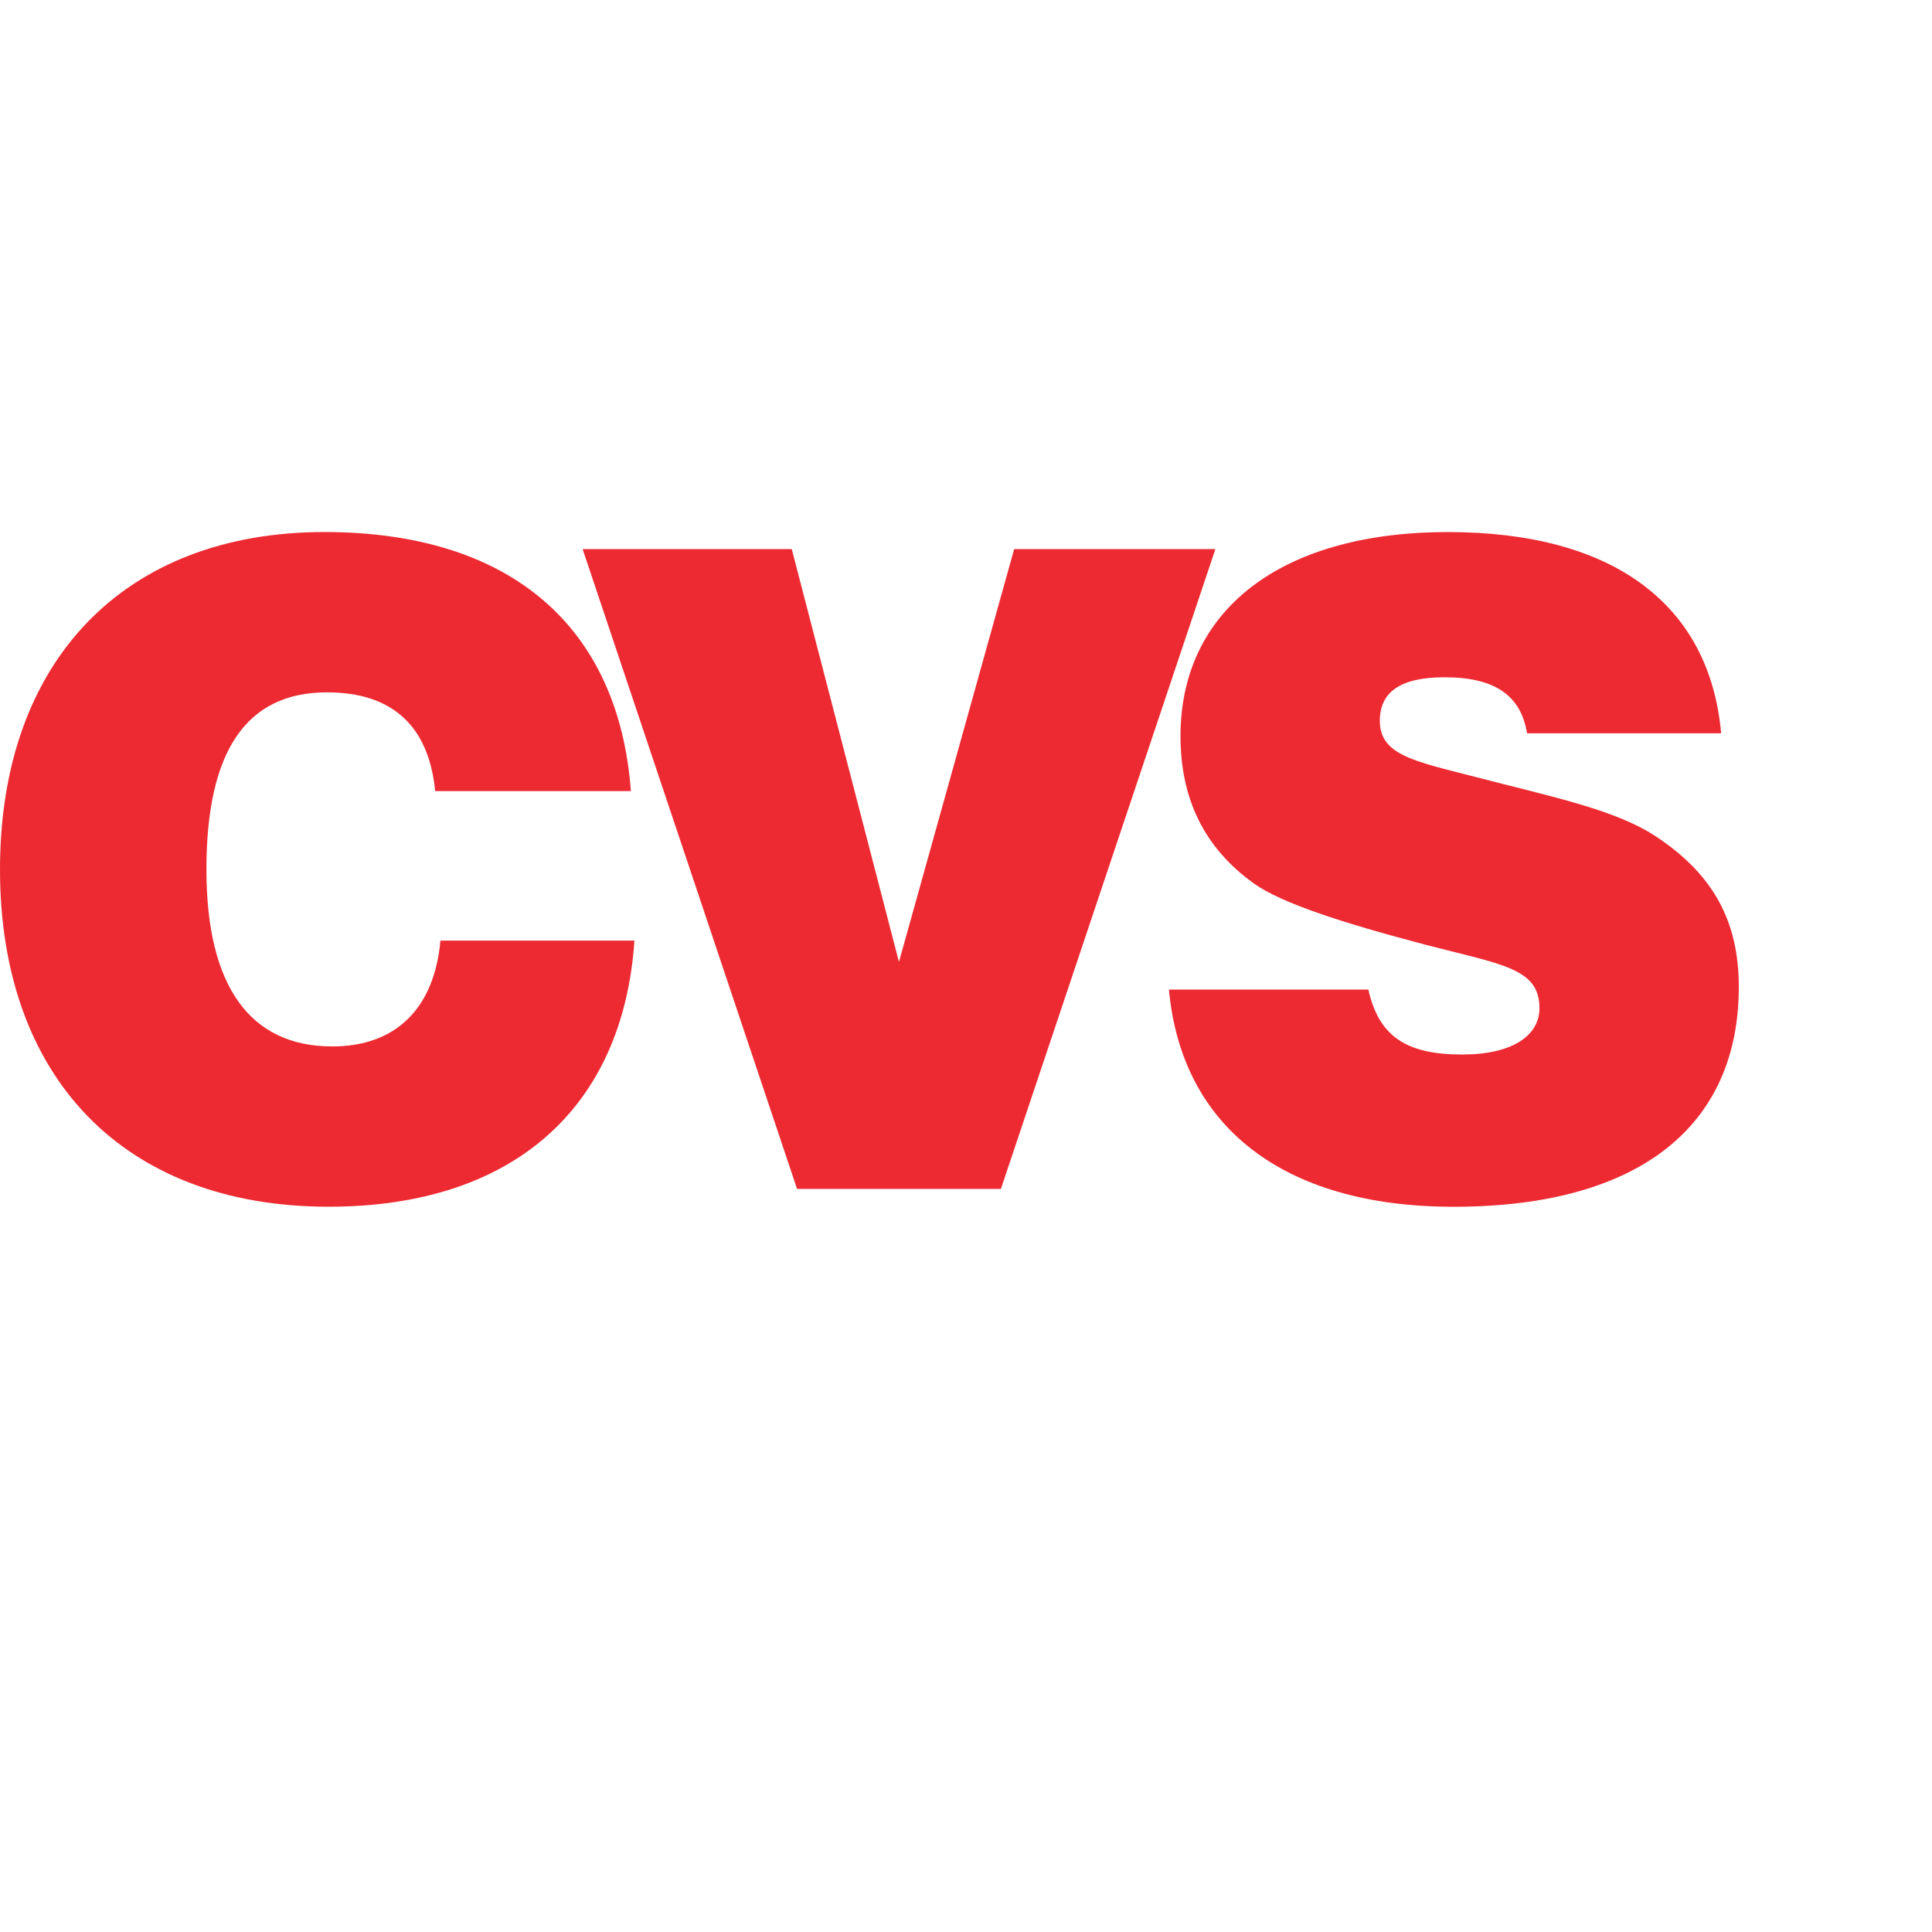
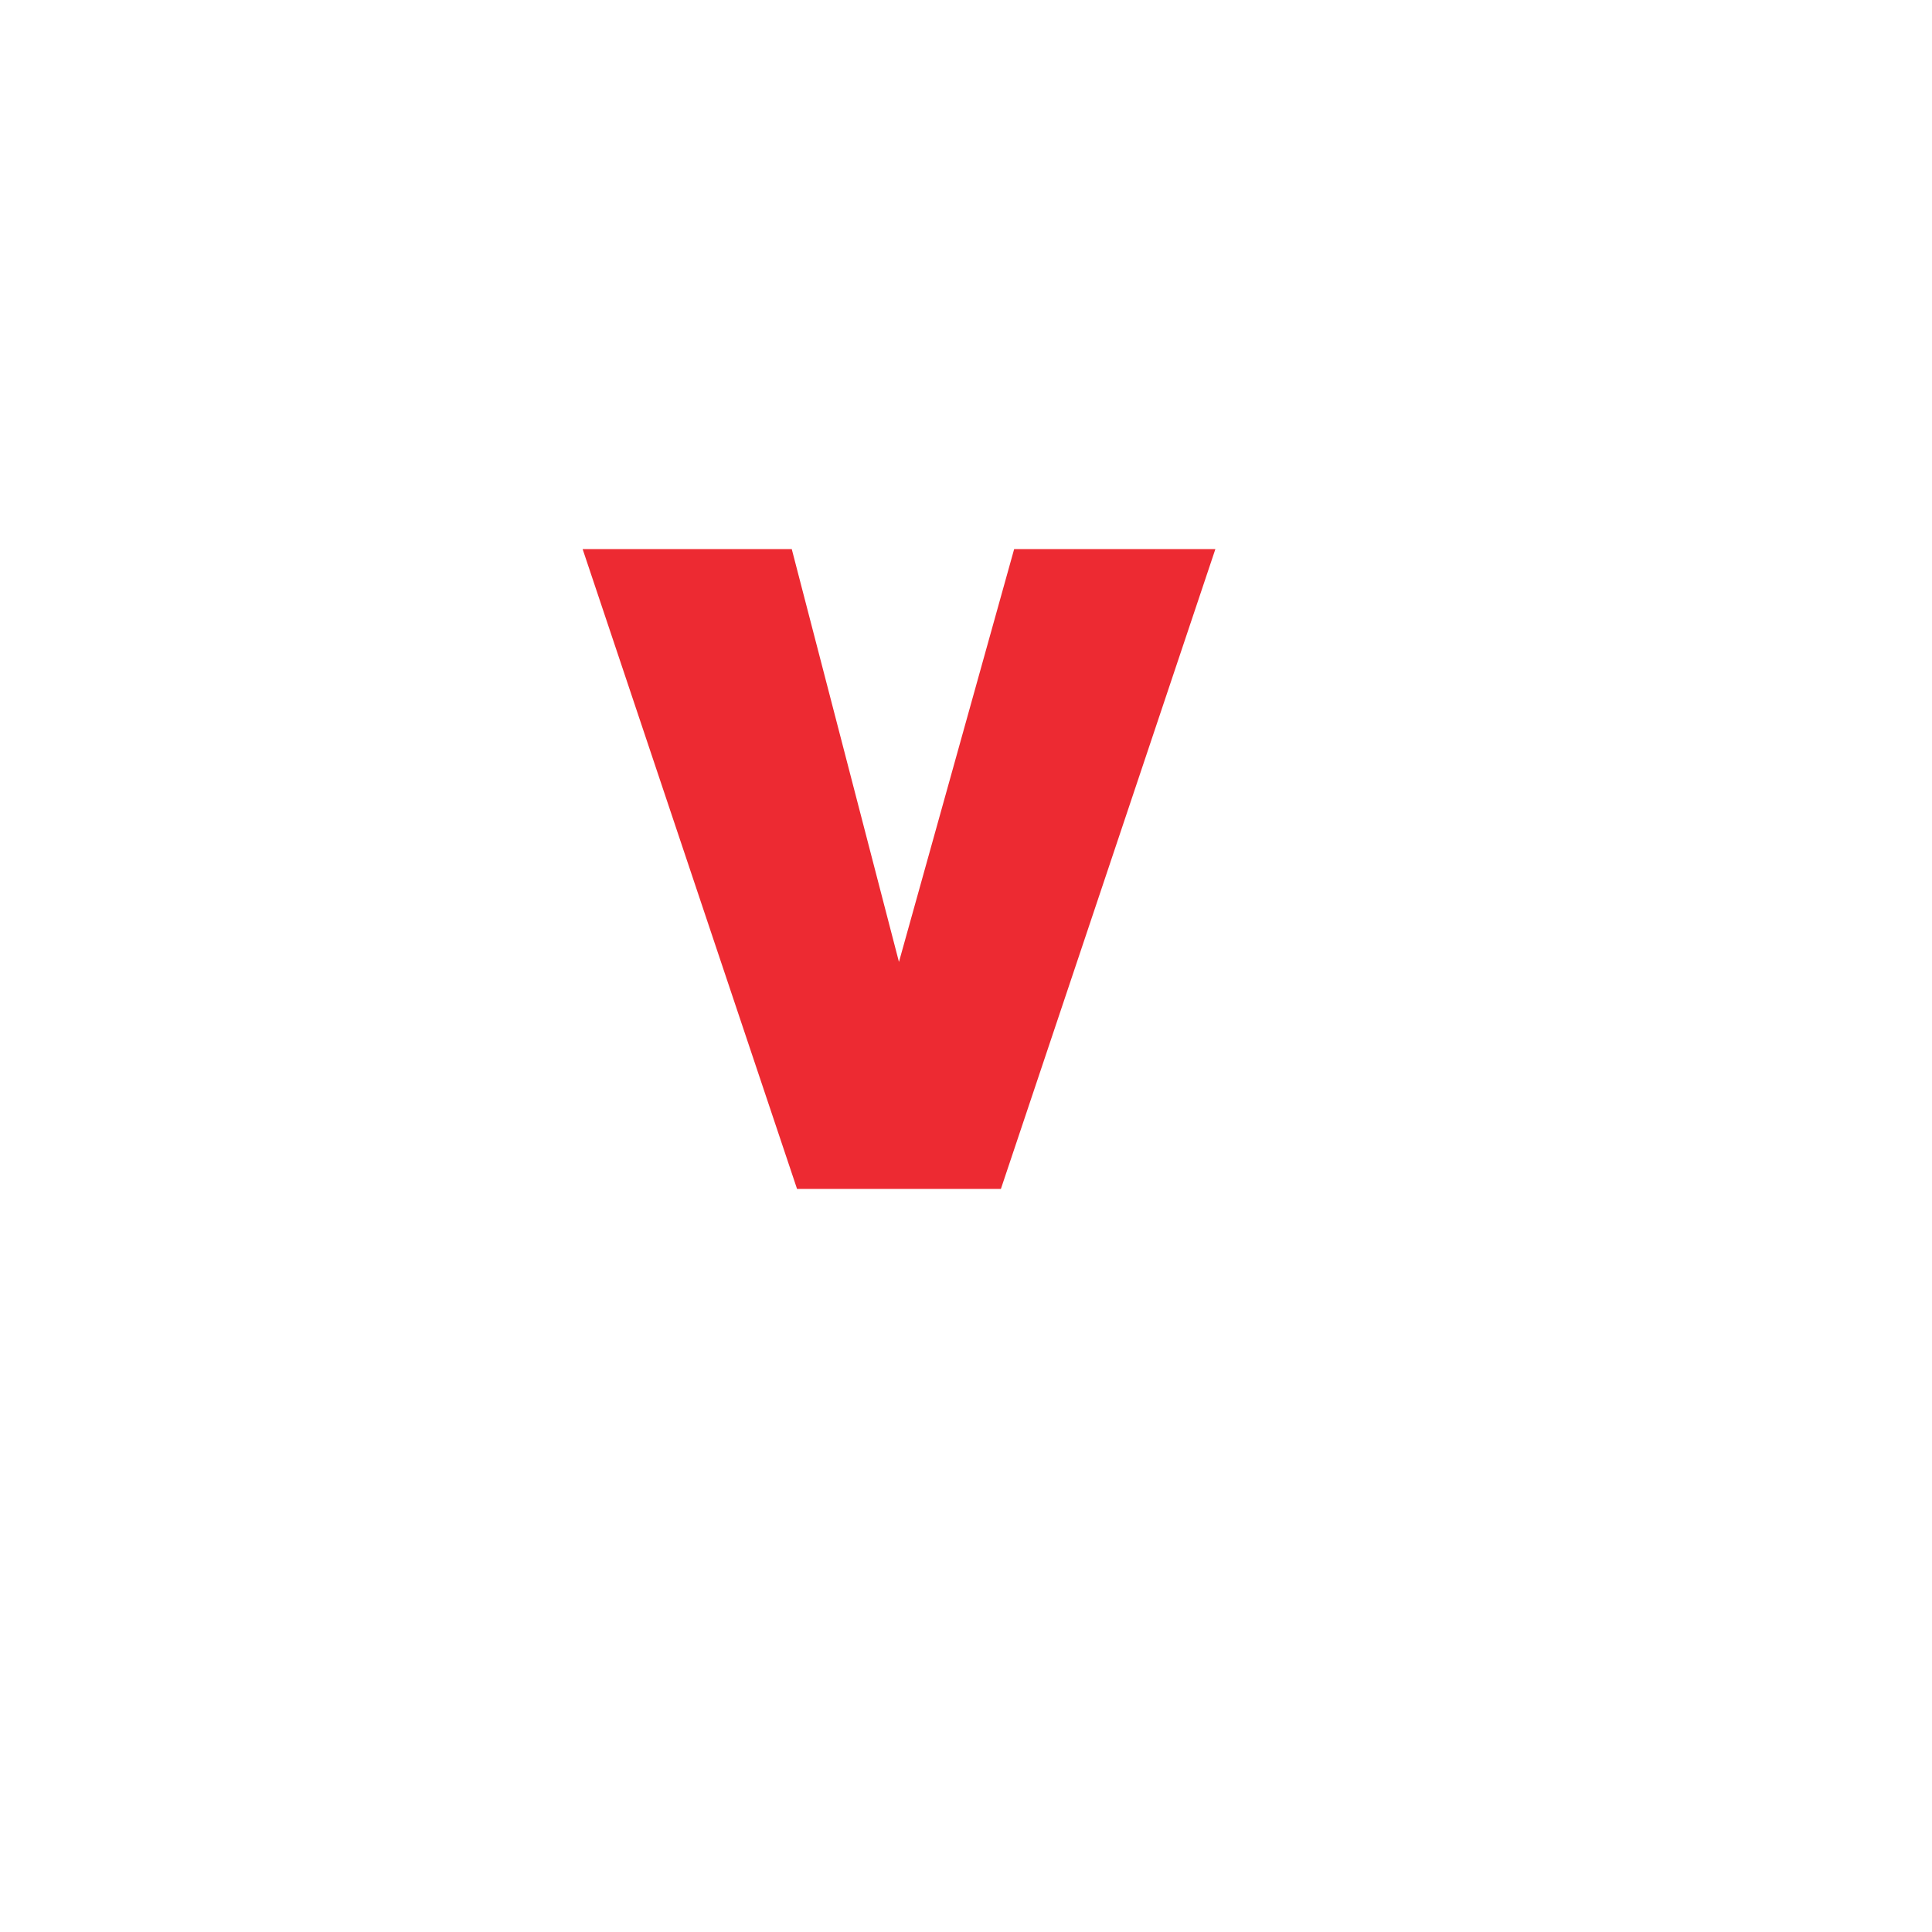
<svg xmlns="http://www.w3.org/2000/svg" preserveAspectRatio="xMinYMin meet" viewBox="0 0 250 250" version="1.1" width="225" height="225" id="svg2" xml:space="preserve">
  <defs id="defs6" />
  <g transform="matrix(1.25,0,0,-1.25,0,225)" id="g12">
    <g id="g14" />
    <g id="g16">
-       <path d="M 45.593,82.631 C 44.951,75.533 40.909,71.674 34.402,71.674 c -8.537,0 -13.034,6.257 -13.034,18.325 0,12.249 4.125,18.329 12.477,18.329 6.792,0 10.547,-3.499 11.205,-10.223 l 20.26,0 C 64.037,115.232 52.739,124.924 33.575,124.924 12.927,124.924 0,111.644 0,89.999 0,68.447 12.838,55.081 34.027,55.081 c 18.997,0 30.461,10.139 31.651,27.55 l -20.085,0" id="path18" style="fill:#ed2a32;fill-opacity:1;fill-rule:nonzero;stroke:none" />
-     </g>
+       </g>
    <g id="g20">
      <path d="m 60.314,123.156 22.197,-66.234 21.101,0 22.203,66.234 -20.831,0 -11.924,-42.734 -11.097,42.734 -21.649,0 z" id="path22" style="fill:#ed2a32;fill-opacity:1;fill-rule:nonzero;stroke:none" />
    </g>
    <g id="g24">
-       <path d="m 121.009,77.559 c 1.288,-14.093 11.737,-22.483 29.455,-22.483 19.264,0 29.536,8.39 29.536,22.755 0,6.816 -2.659,11.614 -8.438,15.485 -4.216,2.854 -10.732,4.146 -18.896,6.273 -6.423,1.64 -9.825,2.297 -9.825,5.796 0,3.031 2.201,4.504 6.702,4.504 5.14,0 7.89,-1.832 8.536,-5.797 l 20.093,0 c -1.198,13.359 -11.194,20.829 -28.261,20.829 -17.608,0 -27.706,-8.307 -27.706,-21.11 0,-6.532 2.474,-11.605 7.619,-15.283 2.74,-1.946 8.711,-3.961 17.886,-6.363 7.792,-2.025 11.654,-2.397 11.654,-6.529 0,-2.864 -2.845,-4.8 -7.98,-4.8 -5.787,0 -8.633,1.845 -9.734,6.723 l -20.641,0" id="path26" style="fill:#ed2a32;fill-opacity:1;fill-rule:nonzero;stroke:none" />
-     </g>
+       </g>
  </g>
</svg>